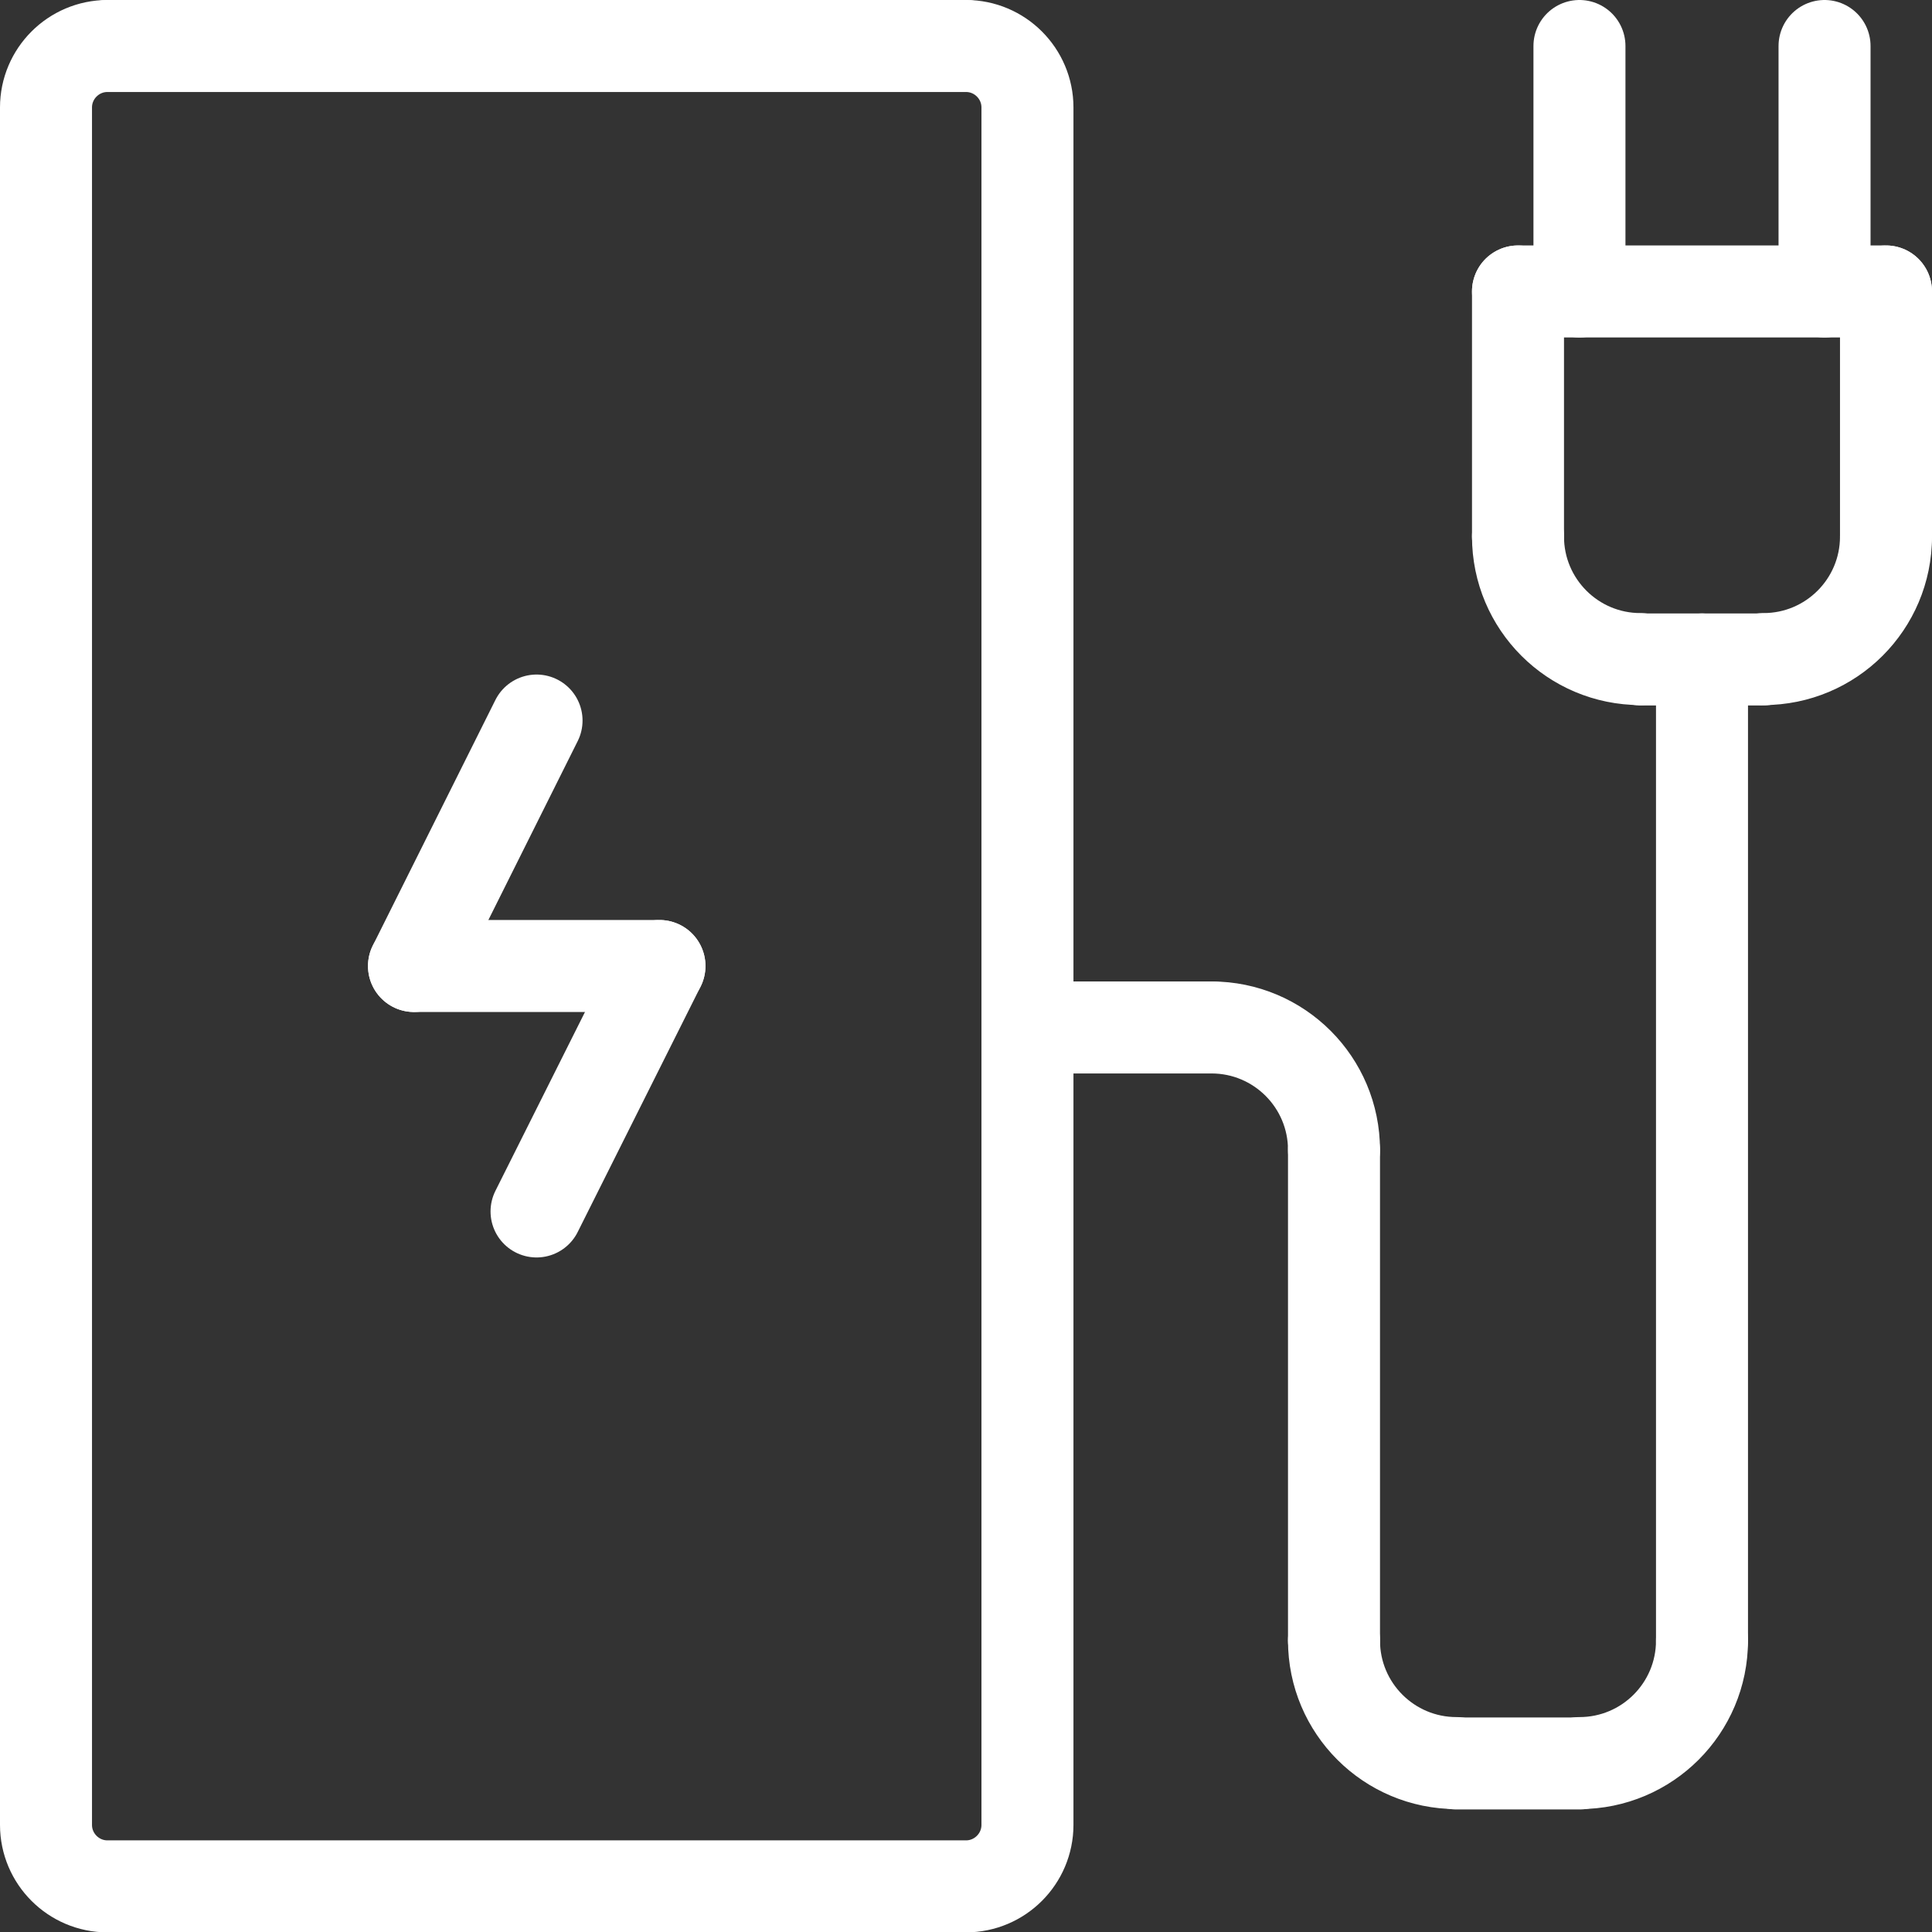
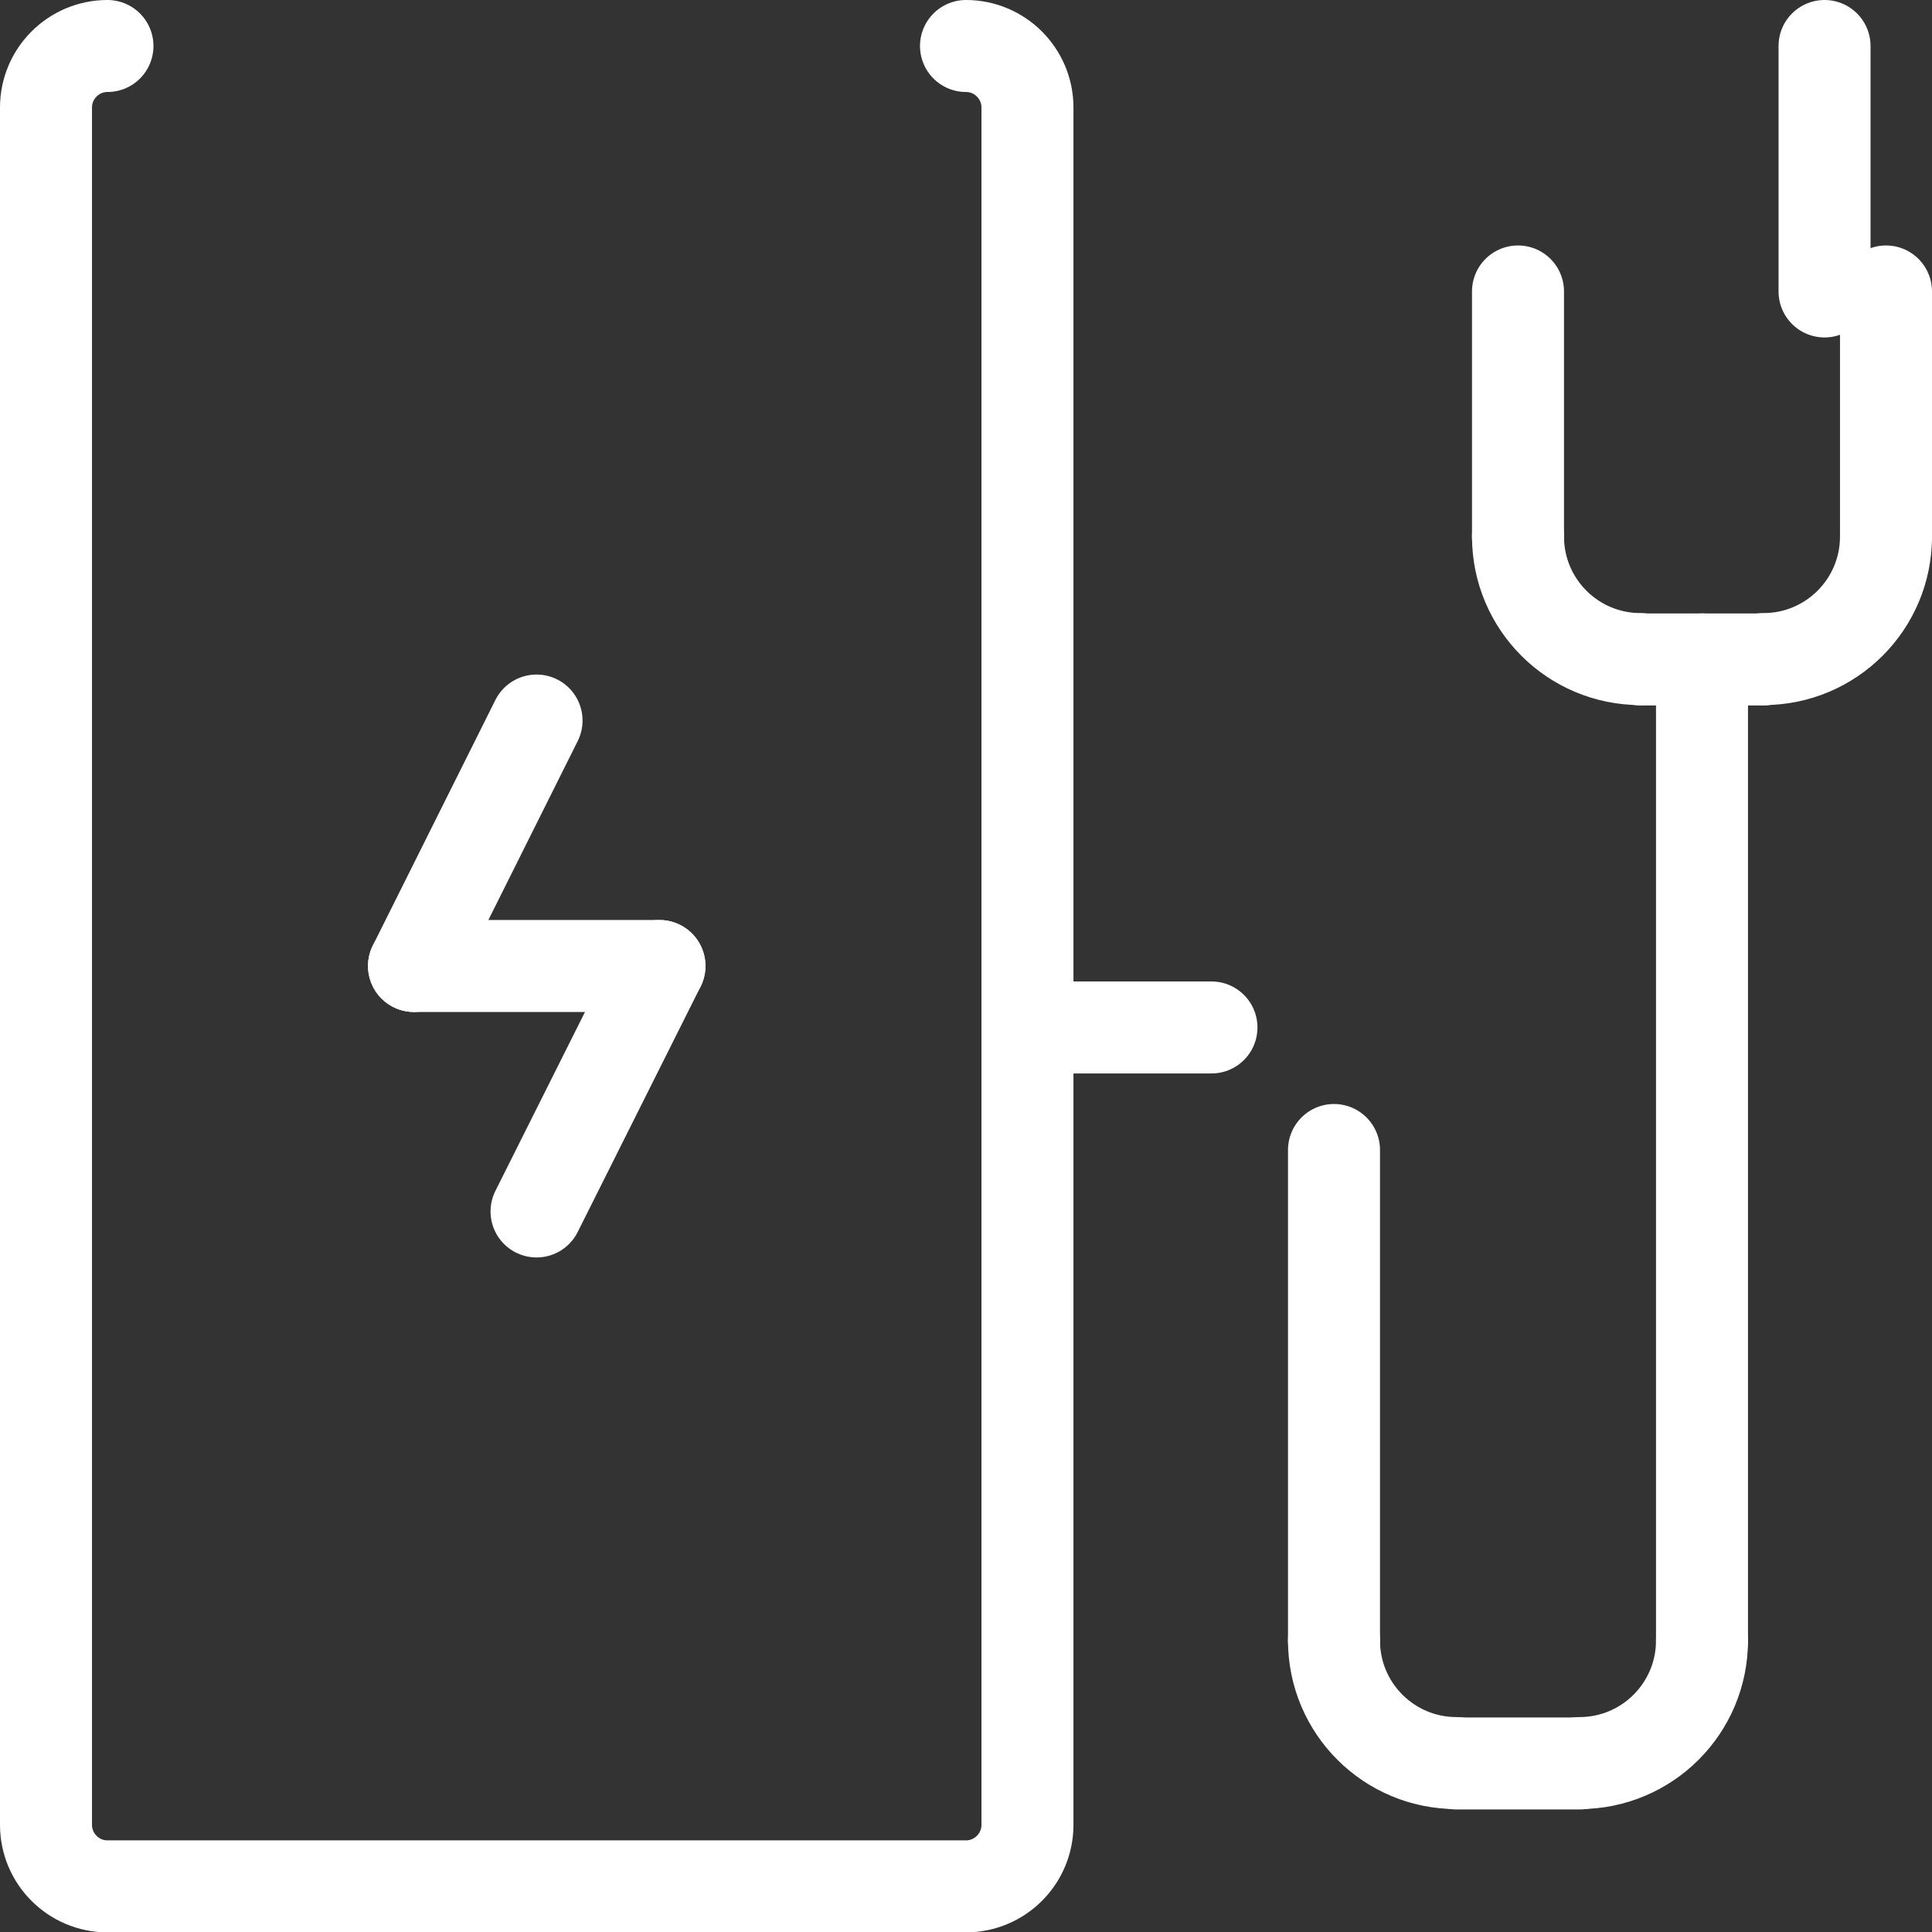
<svg xmlns="http://www.w3.org/2000/svg" id="Layer_2" viewBox="0 0 52.5 52.5">
  <rect x="0" y="0" width="52.5" height="52.5" fill="#333333" stroke="none" />
  <defs>
    <style>.cls-1{stroke-linejoin:round;}.cls-1,.cls-2{fill:none;stroke:#fff;stroke-linecap:round;stroke-width:2.5px;}.cls-2{stroke-miterlimit:10;}</style>
  </defs>
  <g id="_ÎÓÈ_1">
    <path class="cls-1" d="m46.25,44.58c0,1.84-1.49,3.33-3.33,3.33" />
    <line class="cls-1" x1="46.25" y1="44.58" x2="46.25" y2="17.92" />
    <path class="cls-2" d="m41.25,14.58c0,1.84,1.49,3.33,3.33,3.33" />
    <path class="cls-2" d="m51.25,14.58c0,1.84-1.49,3.33-3.33,3.33" />
    <line class="cls-2" x1="44.58" y1="17.92" x2="47.92" y2="17.92" />
    <line class="cls-2" x1="41.25" y1="7.92" x2="41.25" y2="14.58" />
    <line class="cls-2" x1="51.25" y1="7.92" x2="51.25" y2="14.58" />
-     <line class="cls-2" x1="41.25" y1="7.92" x2="51.25" y2="7.92" />
-     <line class="cls-2" x1="42.92" y1="1.25" x2="42.92" y2="7.92" />
    <line class="cls-2" x1="49.58" y1="1.25" x2="49.58" y2="7.92" />
    <line class="cls-1" x1="27.92" y1="27.92" x2="32.92" y2="27.92" />
    <path class="cls-1" d="m36.25,44.58c0,1.84,1.49,3.33,3.33,3.33" />
    <line class="cls-1" x1="36.25" y1="44.58" x2="36.25" y2="31.25" />
-     <path class="cls-1" d="m36.25,31.25c0-1.84-1.49-3.33-3.33-3.33" />
    <line class="cls-1" x1="39.58" y1="47.92" x2="42.92" y2="47.92" />
    <path class="cls-1" d="m2.92,1.25c-.92,0-1.67.75-1.67,1.67v46.67c0,.92.75,1.67,1.67,1.67h23.33c.92,0,1.67-.75,1.67-1.67V2.92c0-.92-.75-1.67-1.67-1.67" />
-     <line class="cls-1" x1="2.92" y1="1.25" x2="26.25" y2="1.25" />
    <line class="cls-1" x1="14.58" y1="19.58" x2="11.25" y2="26.25" />
    <line class="cls-1" x1="17.92" y1="26.25" x2="11.25" y2="26.25" />
    <line class="cls-1" x1="14.58" y1="32.92" x2="17.92" y2="26.25" />
  </g>
</svg>